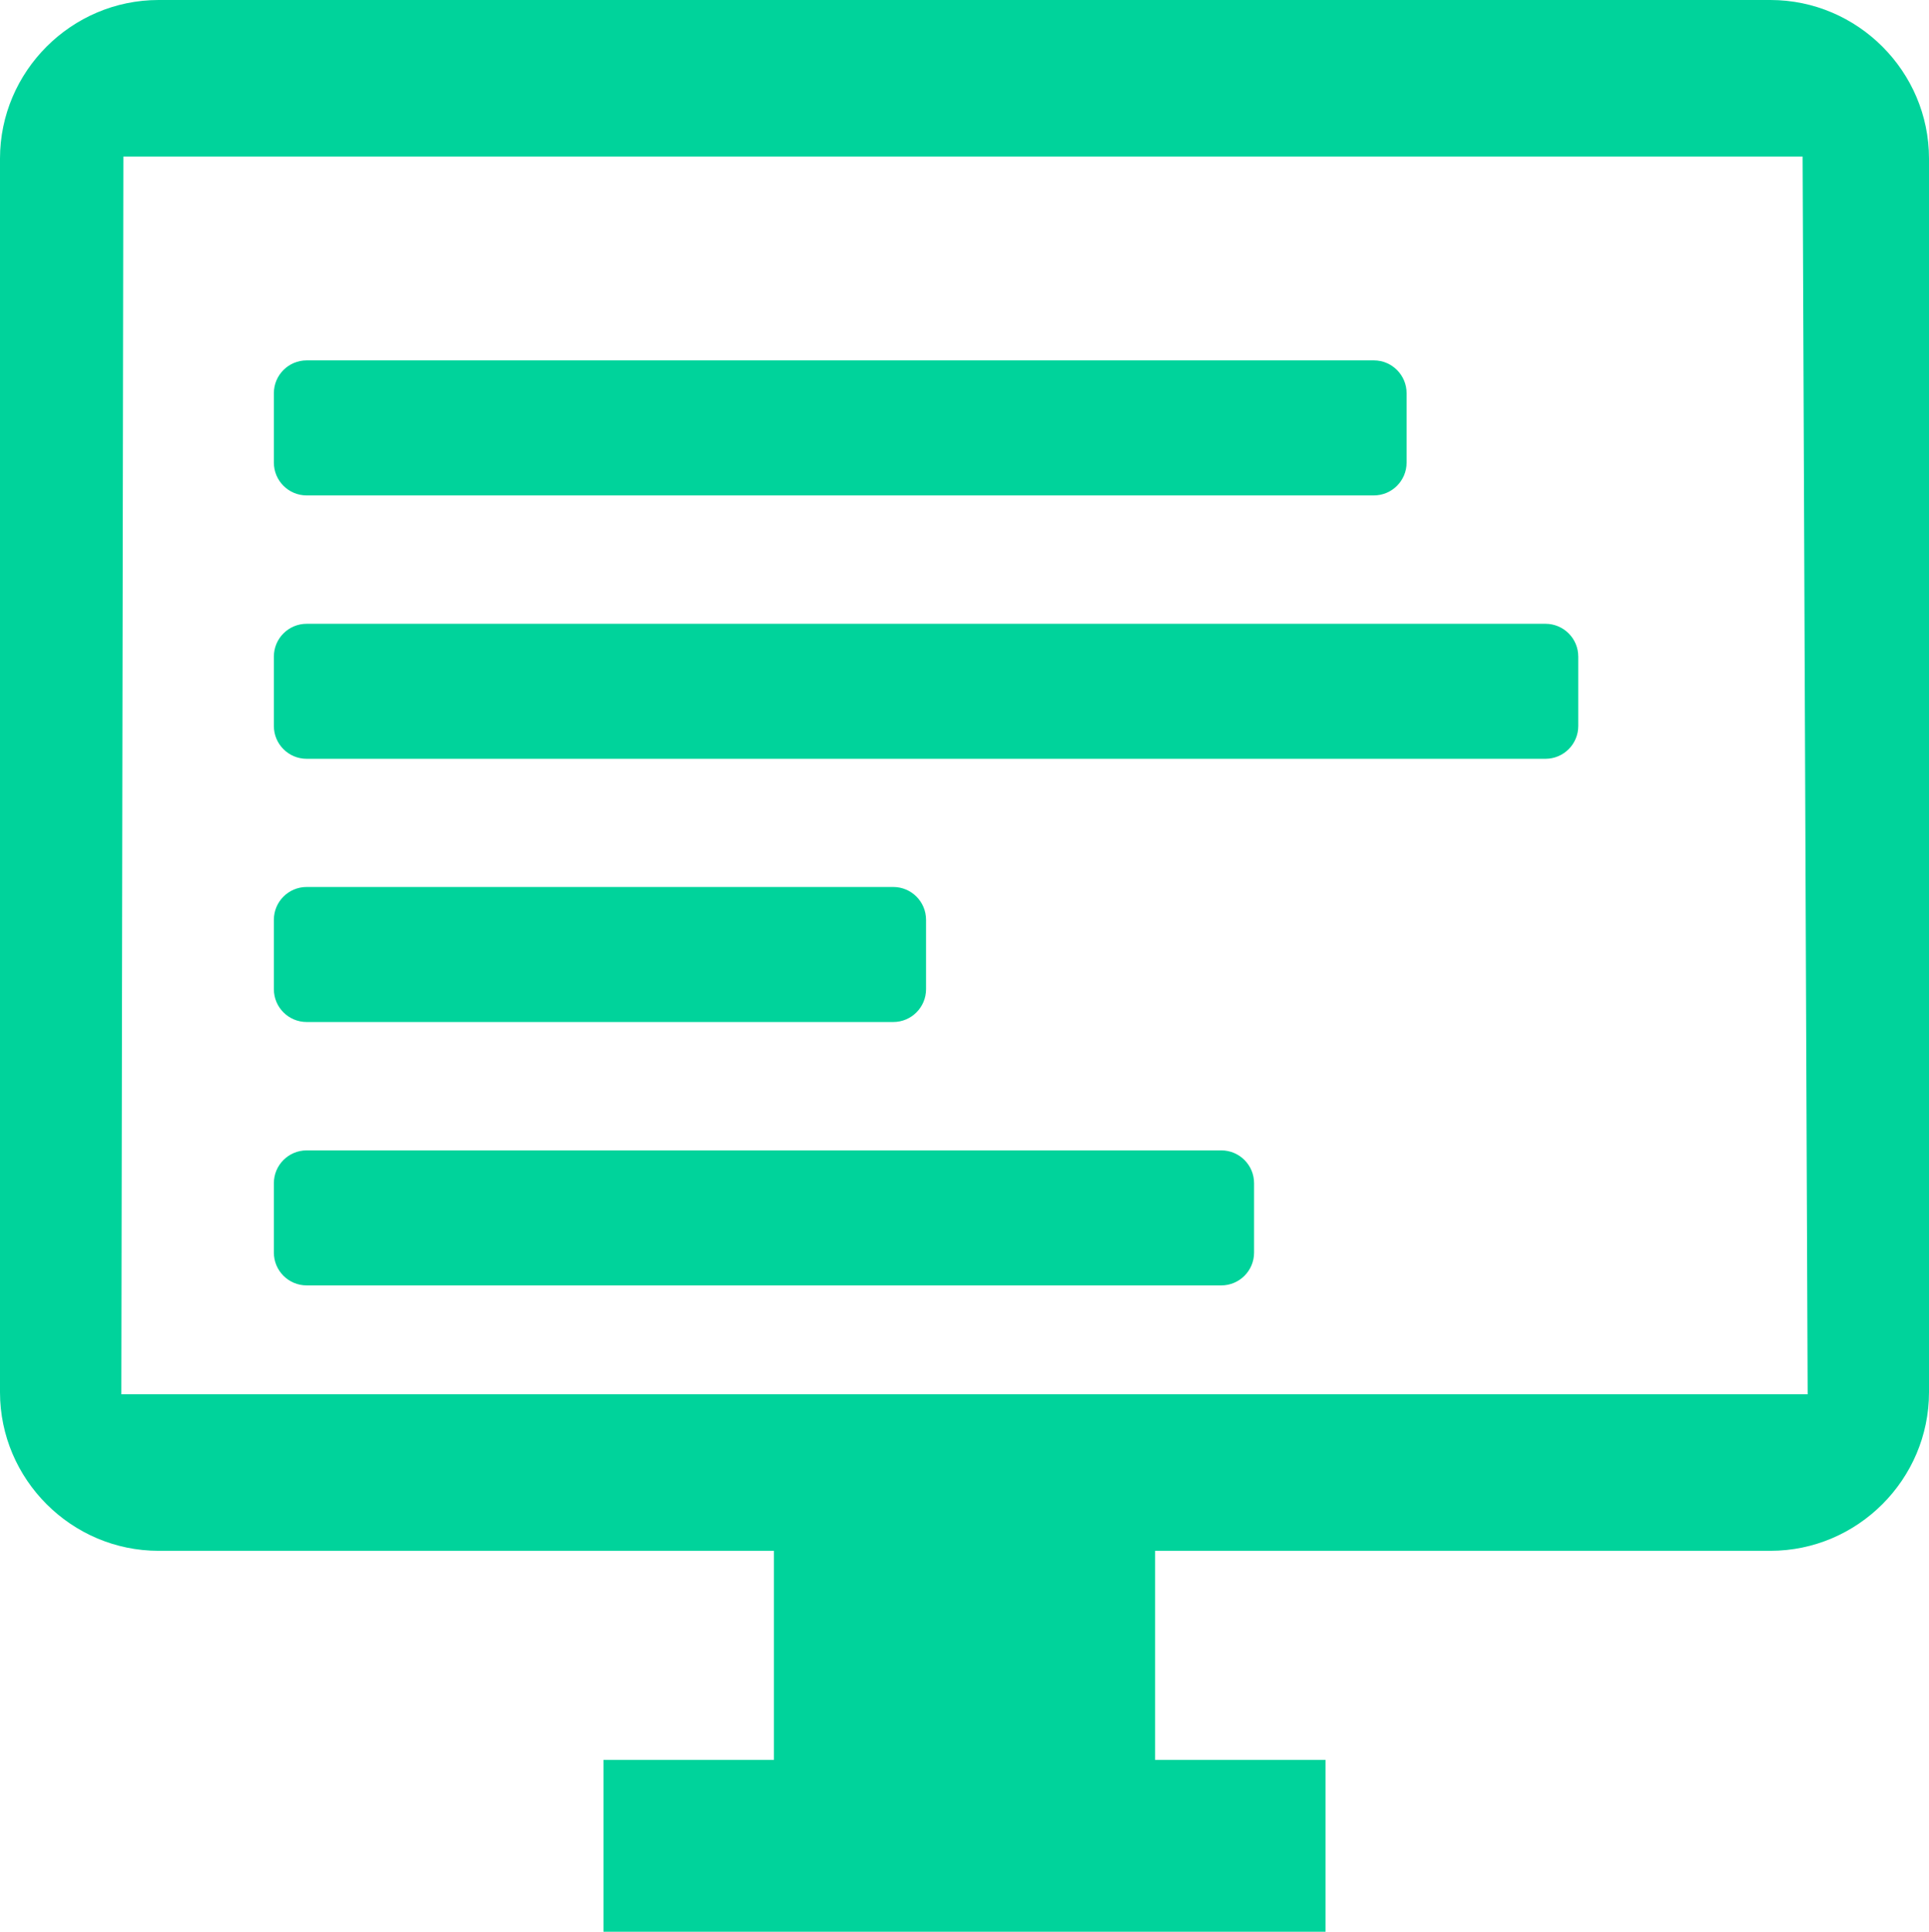
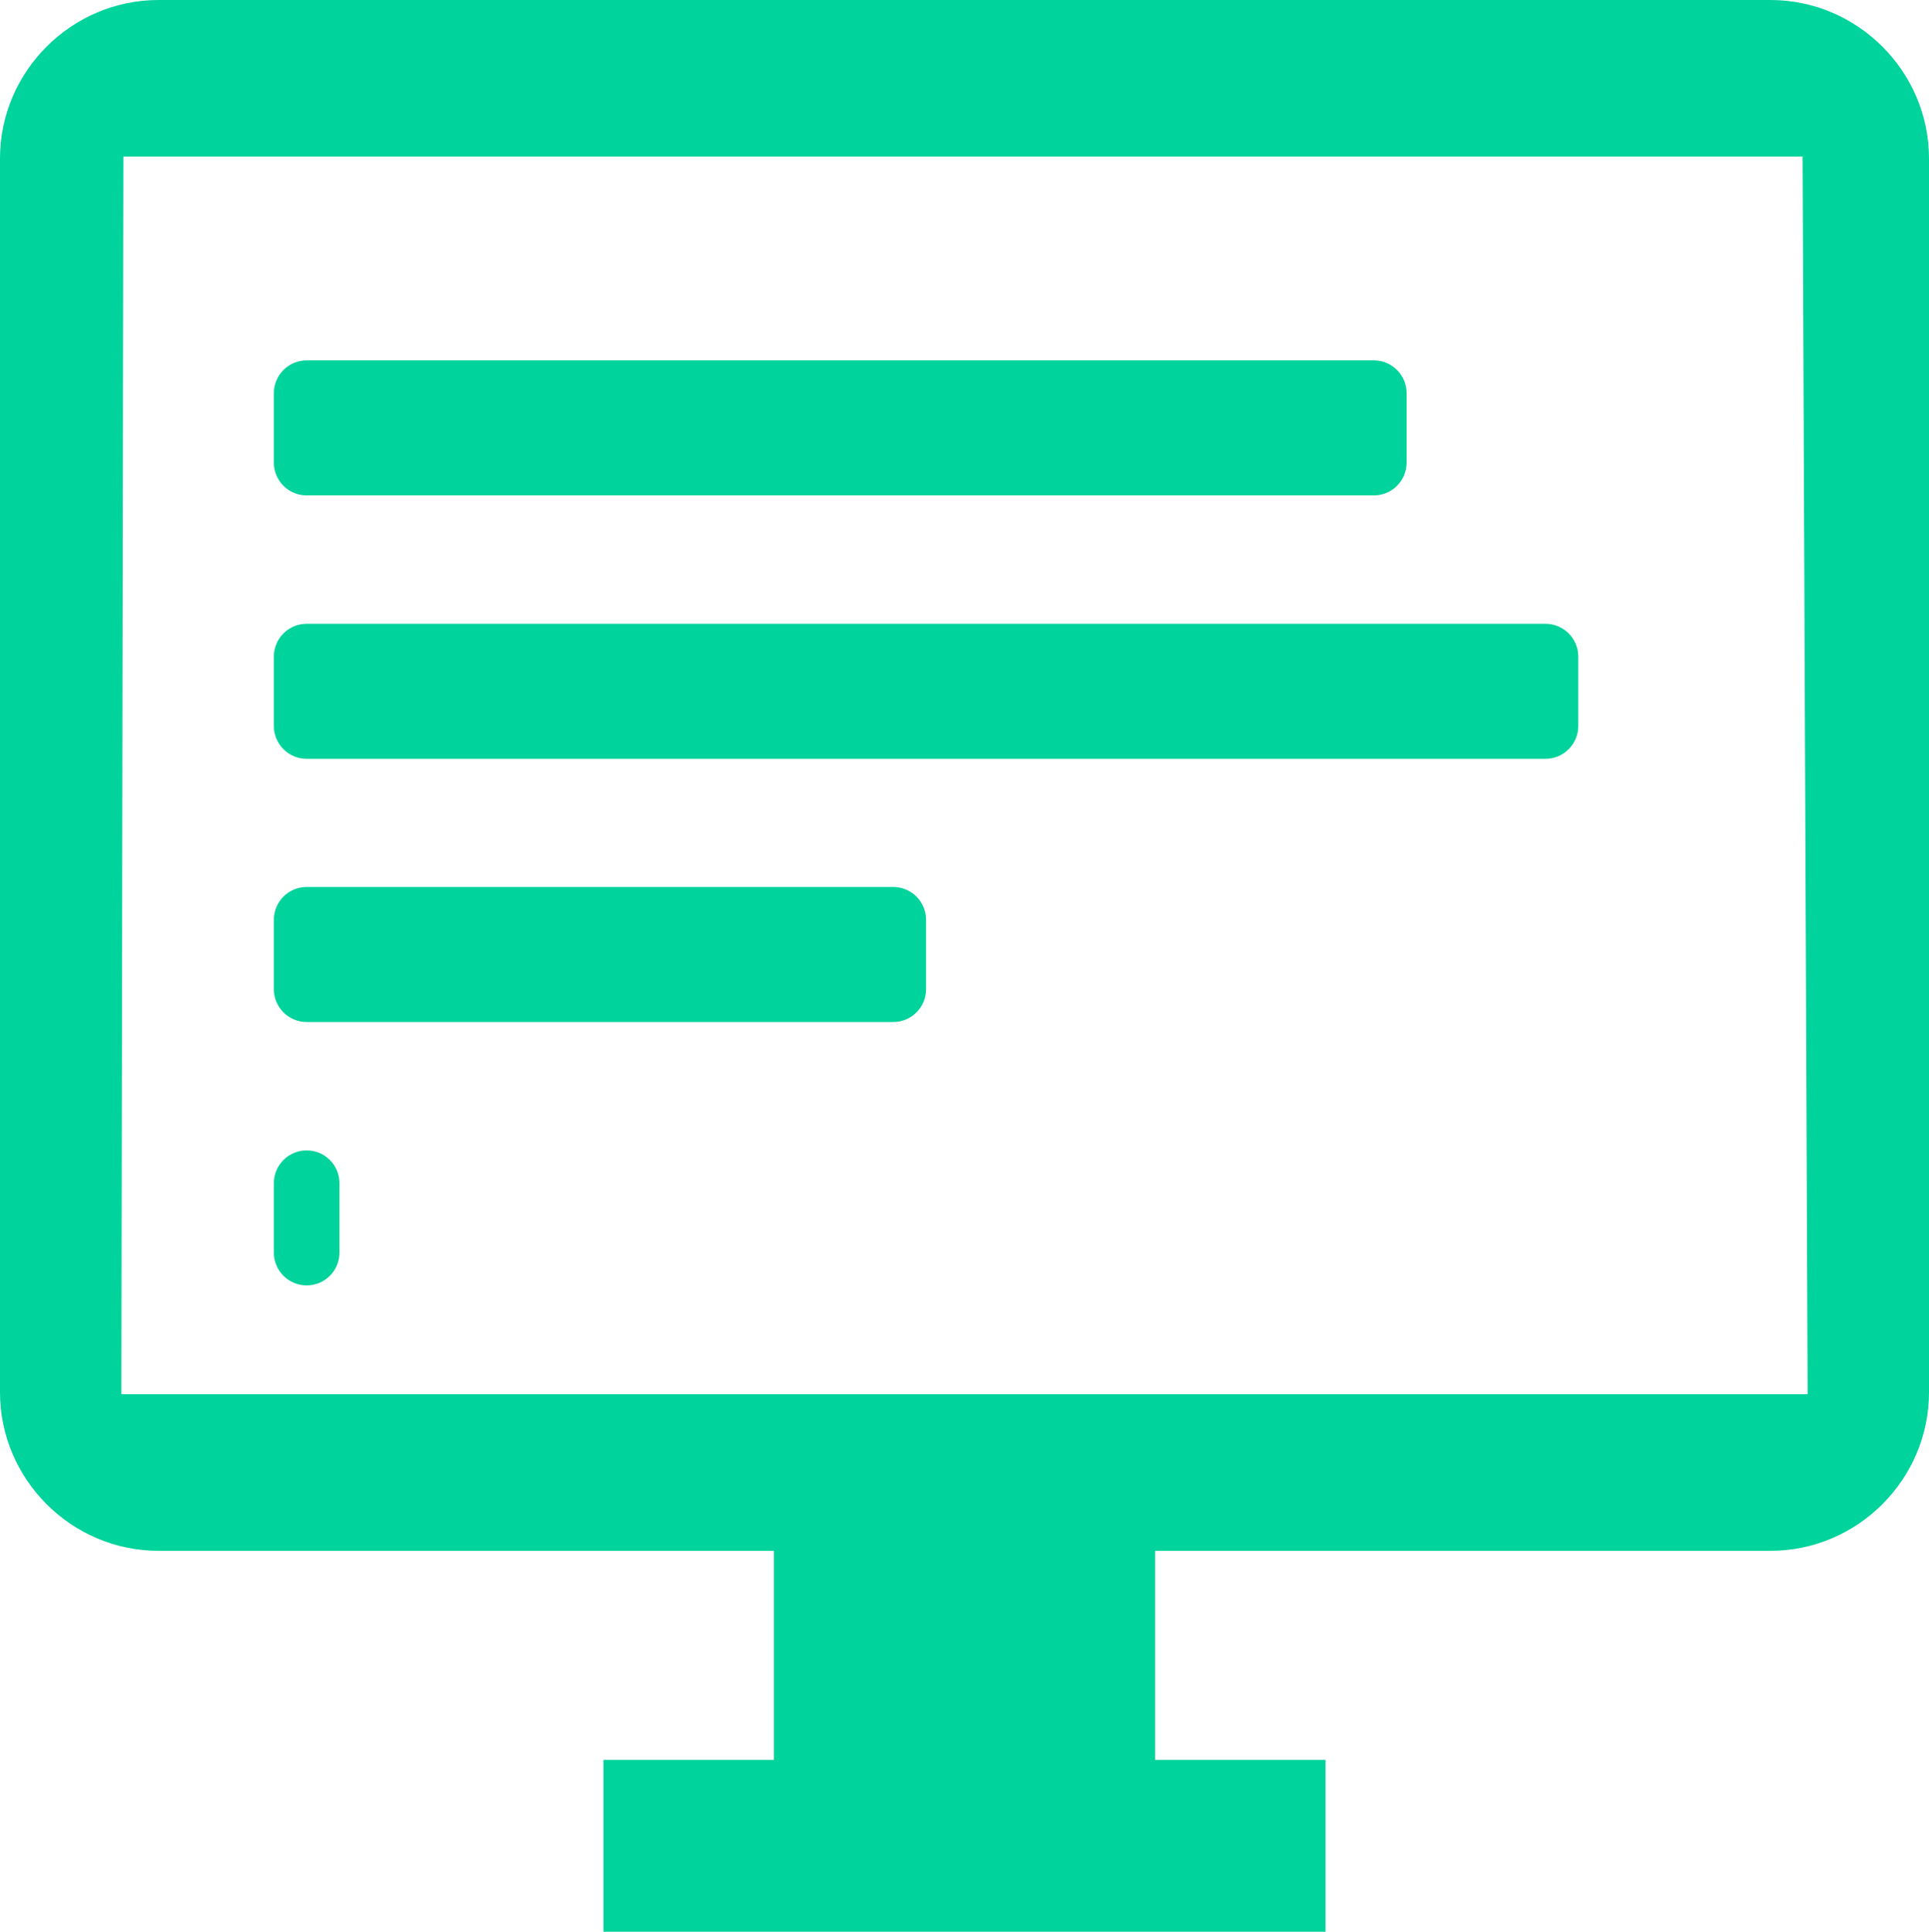
<svg xmlns="http://www.w3.org/2000/svg" id="Camada_2" viewBox="0 0 95.86 96">
  <defs>
    <style>.cls-1{fill:#00D39B;fill-rule:evenodd;}</style>
  </defs>
  <g id="Camada_1-2">
-     <path class="cls-1" d="M7.88,0h80.1c4.33,0,7.88,3.55,7.88,7.88v61.31c0,4.33-3.55,7.88-7.88,7.88h-30.58v10.39h8.47v8.54H29.99v-8.54h8.47v-10.39H7.88c-4.33,0-7.88-3.55-7.88-7.88V7.88C0,3.55,3.55,0,7.88,0h0ZM15.24,57.17c-.9,0-1.63.73-1.63,1.63v3.45c0,.9.73,1.63,1.63,1.63h45.45c.9,0,1.63-.73,1.63-1.63v-3.45c0-.9-.73-1.63-1.63-1.63H15.24ZM15.24,44.08c-.9,0-1.63.73-1.63,1.63v3.45c0,.9.73,1.63,1.63,1.63h29.15c.9,0,1.63-.73,1.63-1.63v-3.45c0-.9-.73-1.63-1.63-1.63H15.24ZM15.24,31c-.9,0-1.63.73-1.63,1.63v3.45c0,.9.73,1.63,1.63,1.63h61.56c.9,0,1.63-.73,1.63-1.63v-3.45c0-.9-.73-1.63-1.63-1.63H15.24ZM15.24,17.91c-.9,0-1.63.73-1.63,1.63v3.45c0,.9.73,1.63,1.63,1.63h53.03c.9,0,1.63-.73,1.63-1.63v-3.45c0-.9-.73-1.63-1.63-1.63H15.24ZM6.03,69.29h83.8s-.25-61.51-.25-61.51H6.13s-.1,61.51-.1,61.51Z" />
+     <path class="cls-1" d="M7.88,0h80.1c4.33,0,7.88,3.55,7.88,7.88v61.31c0,4.33-3.55,7.88-7.88,7.88h-30.58v10.39h8.47v8.54H29.99v-8.54h8.47v-10.39H7.88c-4.33,0-7.88-3.55-7.88-7.88V7.88C0,3.55,3.55,0,7.88,0h0ZM15.24,57.17c-.9,0-1.63.73-1.63,1.63v3.45c0,.9.73,1.63,1.63,1.63c.9,0,1.63-.73,1.63-1.63v-3.45c0-.9-.73-1.63-1.63-1.63H15.24ZM15.24,44.08c-.9,0-1.63.73-1.63,1.63v3.45c0,.9.73,1.63,1.63,1.63h29.15c.9,0,1.63-.73,1.63-1.63v-3.45c0-.9-.73-1.63-1.63-1.63H15.24ZM15.24,31c-.9,0-1.63.73-1.63,1.63v3.45c0,.9.73,1.63,1.63,1.63h61.56c.9,0,1.63-.73,1.63-1.63v-3.45c0-.9-.73-1.63-1.63-1.63H15.24ZM15.24,17.91c-.9,0-1.63.73-1.63,1.63v3.45c0,.9.73,1.63,1.63,1.63h53.03c.9,0,1.63-.73,1.63-1.63v-3.45c0-.9-.73-1.63-1.63-1.63H15.24ZM6.03,69.29h83.8s-.25-61.51-.25-61.51H6.13s-.1,61.51-.1,61.51Z" />
  </g>
</svg>